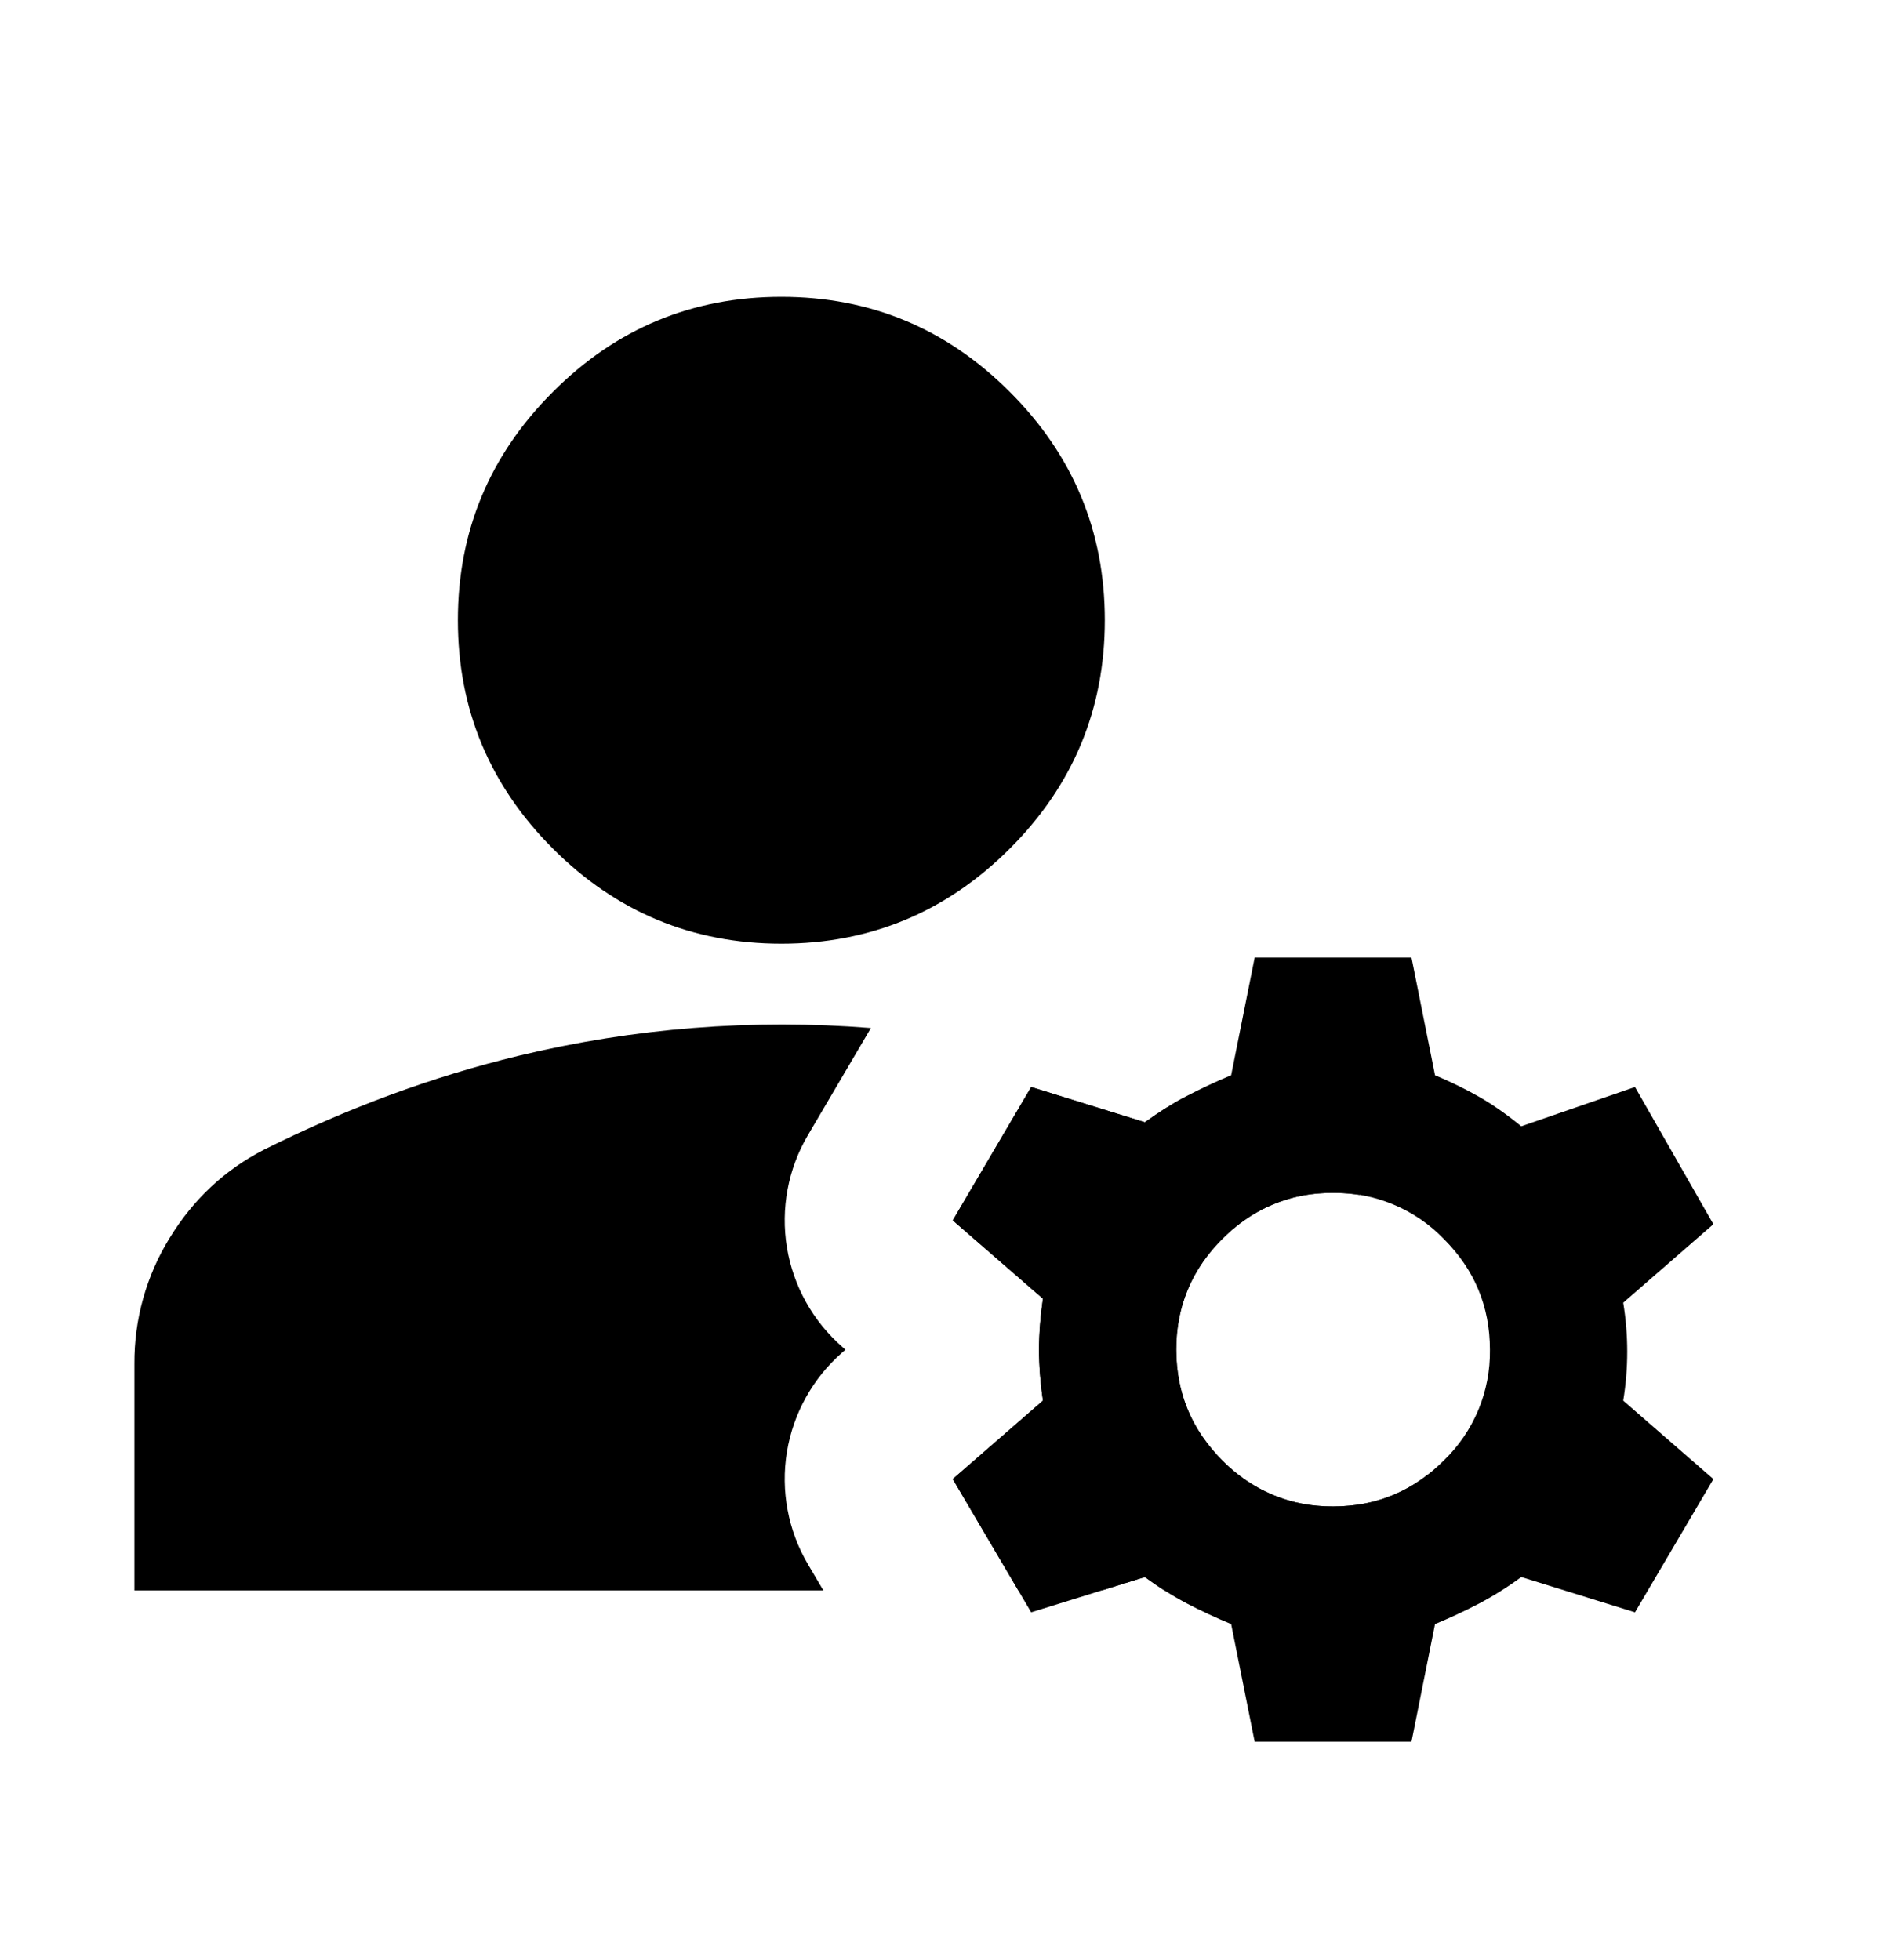
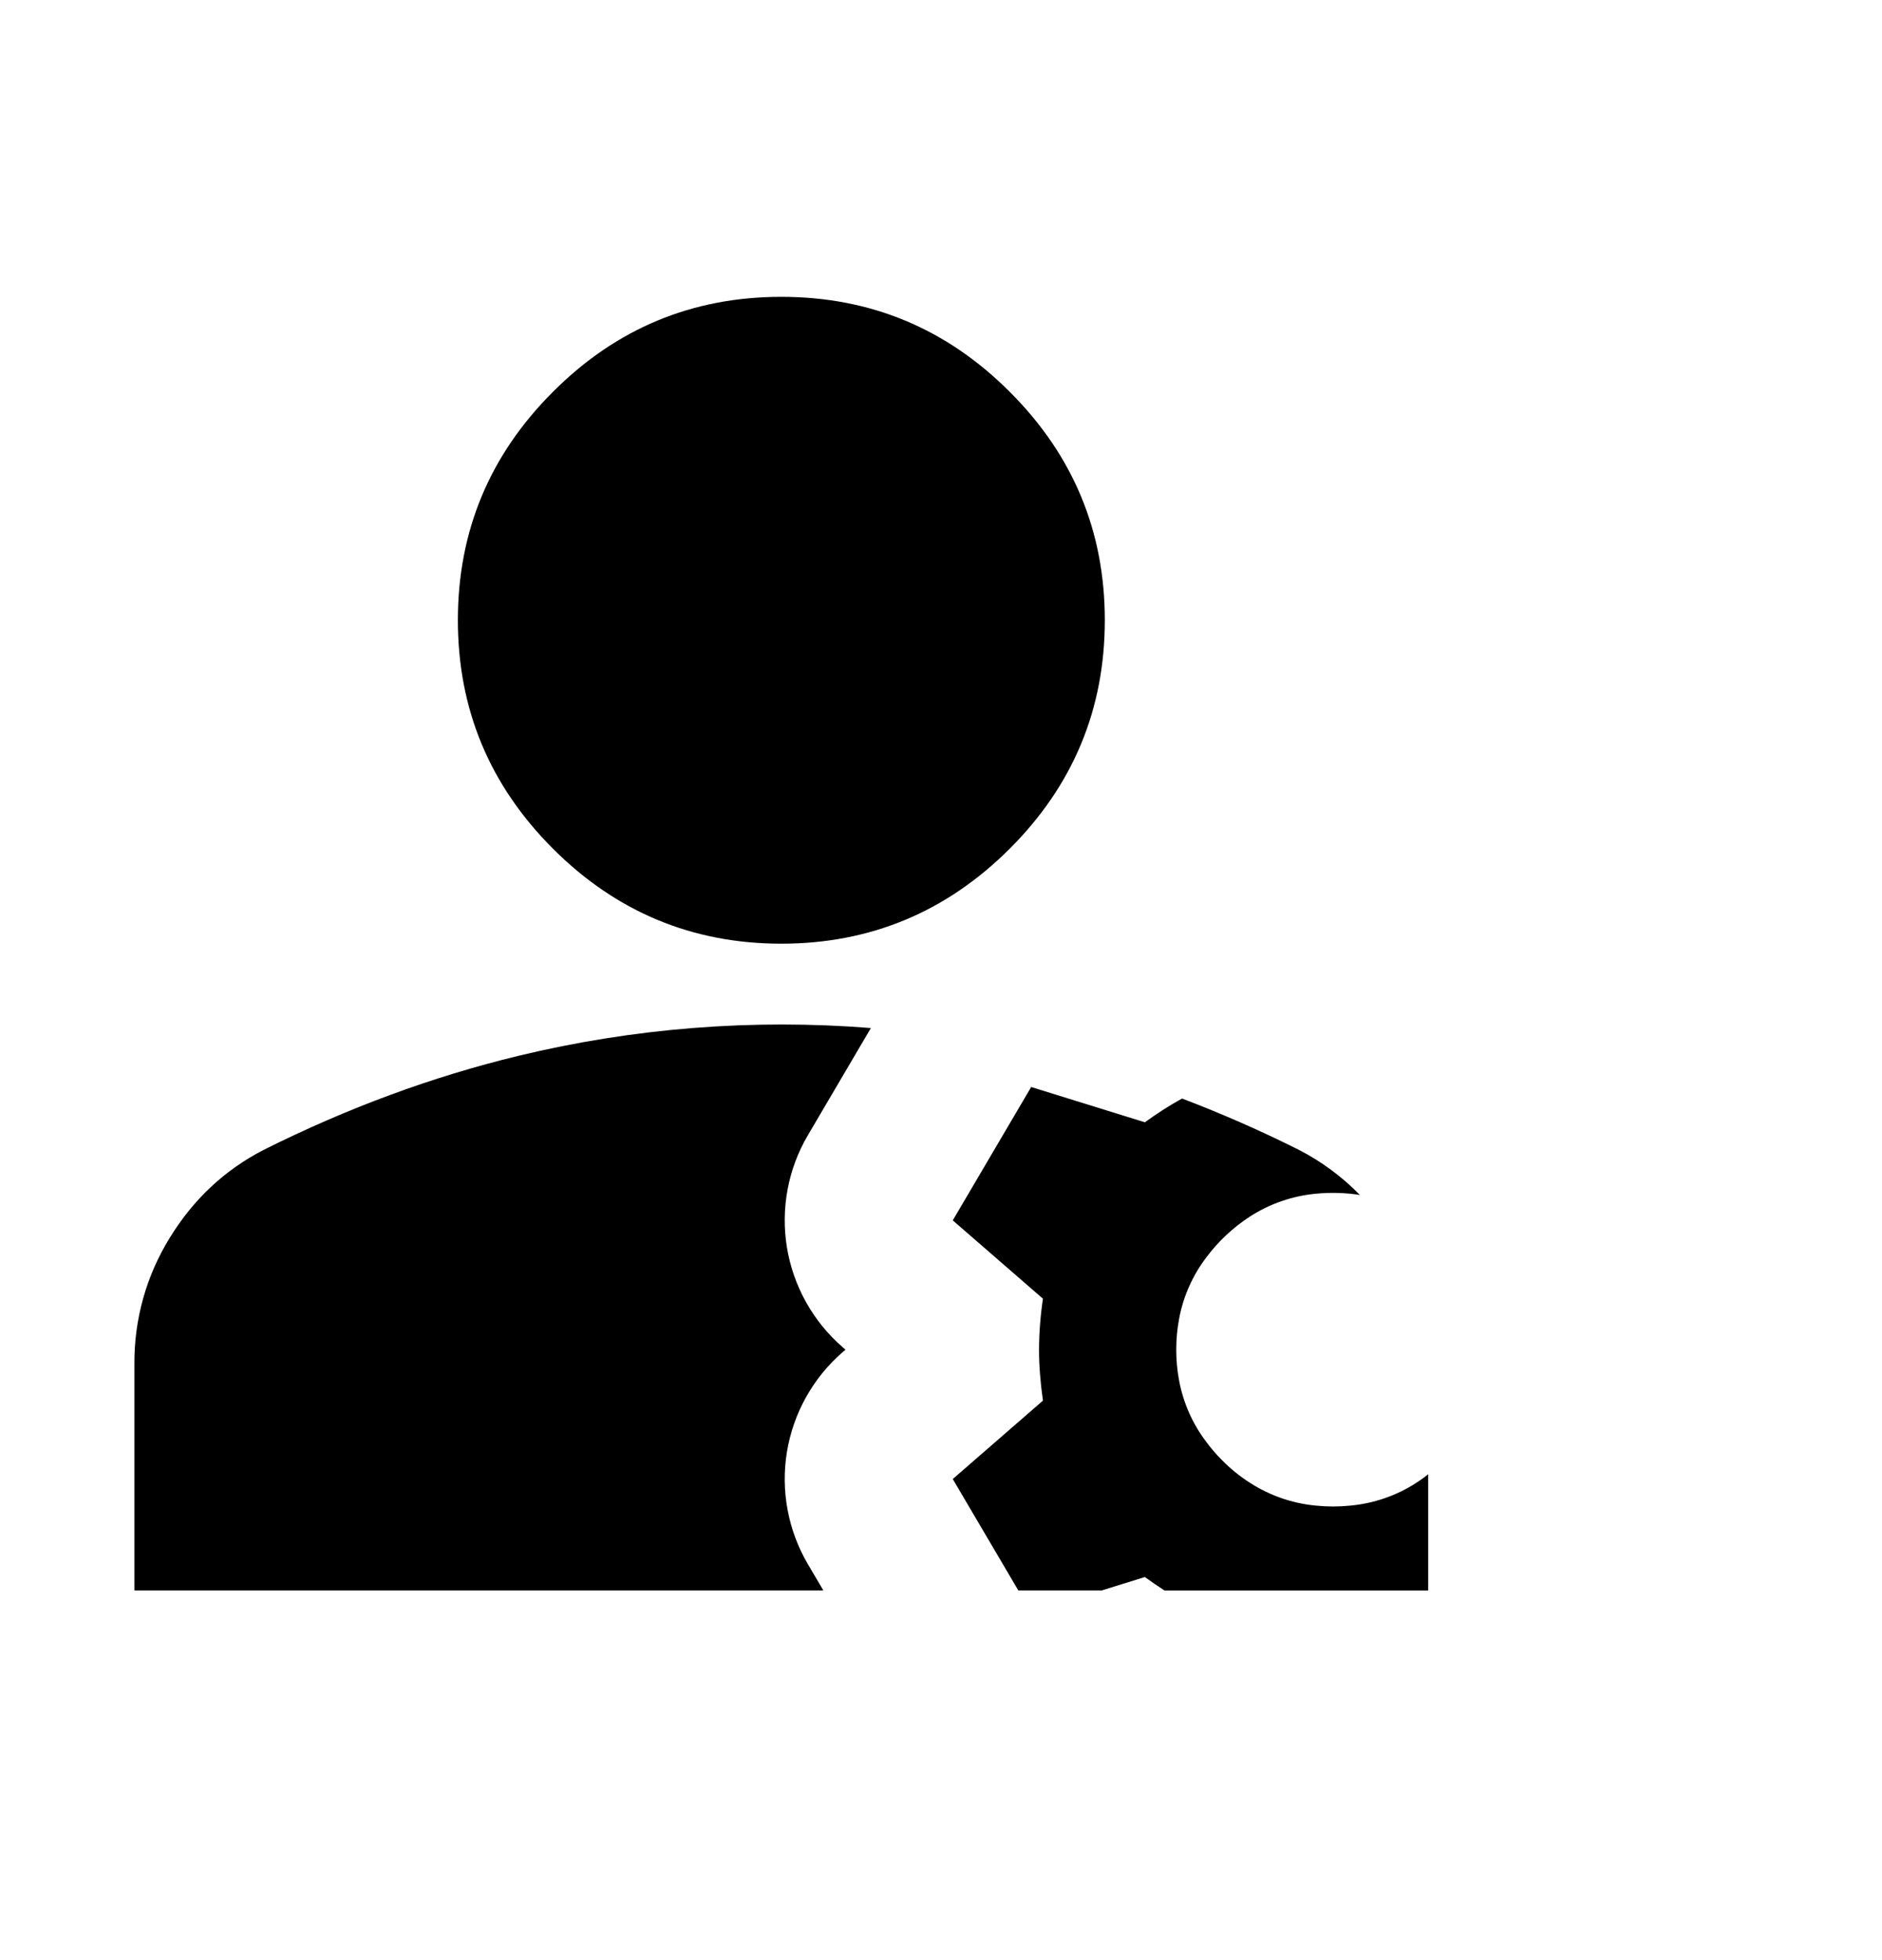
<svg xmlns="http://www.w3.org/2000/svg" width="24" height="25" viewBox="0 0 24 25" fill="none">
  <path d="M7.051 10.824C7.858 11.631 8.829 12.036 9.964 12.036C11.098 12.036 12.069 11.631 12.877 10.824C13.685 10.016 14.089 9.045 14.089 7.91C14.089 6.776 13.685 5.805 12.877 4.998C12.069 4.189 11.098 3.786 9.964 3.786C8.829 3.786 7.858 4.189 7.051 4.998C6.243 5.805 5.839 6.776 5.839 7.91C5.839 9.045 6.243 10.015 7.051 10.824ZM1.714 17.398V20.285H10.5L10.303 19.951C10.049 19.519 9.955 19.013 10.035 18.519C10.116 18.025 10.367 17.575 10.744 17.247L10.782 17.215L10.744 17.181C10.367 16.853 10.116 16.403 10.035 15.909C9.955 15.415 10.049 14.909 10.303 14.478L11.106 13.112C9.599 12.992 8.082 13.111 6.613 13.466C5.512 13.732 4.43 14.132 3.364 14.665C2.865 14.922 2.466 15.296 2.165 15.787C1.866 16.27 1.71 16.828 1.714 17.397V17.398ZM15.074 14.011C14.919 14.096 14.761 14.197 14.6 14.314L13.15 13.864L12.15 15.565L13.3 16.564C13.268 16.779 13.251 16.997 13.25 17.215C13.25 17.414 13.267 17.631 13.3 17.864L12.15 18.864L12.986 20.285H14.049L14.6 20.114C14.685 20.176 14.768 20.233 14.851 20.286H18.213V18.803C17.928 19.031 17.583 19.17 17.219 19.203C17.073 19.218 16.926 19.218 16.78 19.203C16.482 19.175 16.195 19.076 15.943 18.914C15.814 18.832 15.695 18.736 15.587 18.627C15.512 18.552 15.442 18.471 15.379 18.385C15.208 18.158 15.091 17.895 15.038 17.616C15.012 17.483 15 17.349 15 17.215C15 17.076 15.013 16.941 15.038 16.812C15.091 16.533 15.208 16.27 15.379 16.043C15.534 15.834 15.725 15.655 15.943 15.514C16.195 15.352 16.482 15.253 16.78 15.225C16.967 15.207 17.156 15.212 17.342 15.241C17.115 15.008 16.852 14.814 16.563 14.665C16.078 14.422 15.581 14.204 15.074 14.011Z" fill="black" />
-   <path d="M16 22.214L15.7 20.714C15.509 20.635 15.321 20.548 15.137 20.452C14.95 20.353 14.77 20.24 14.6 20.114L13.15 20.564L12.15 18.865L13.3 17.864C13.268 17.649 13.251 17.432 13.25 17.215C13.25 17.014 13.267 16.798 13.3 16.564L12.15 15.565L13.15 13.864L14.6 14.314C14.783 14.181 14.962 14.069 15.137 13.977C15.313 13.886 15.5 13.797 15.7 13.714L16 12.214H18L18.3 13.714C18.5 13.798 18.687 13.889 18.862 13.989C19.037 14.089 19.216 14.215 19.4 14.365L20.85 13.864L21.85 15.614L20.7 16.615C20.768 17.029 20.768 17.451 20.7 17.864L21.85 18.865L20.85 20.564L19.4 20.114C19.229 20.24 19.049 20.353 18.862 20.452C18.679 20.548 18.491 20.635 18.3 20.714L18 22.214H16ZM17 19.214C17.55 19.214 18.021 19.019 18.412 18.627C18.602 18.445 18.751 18.225 18.853 17.982C18.954 17.739 19.004 17.478 19 17.215C19 16.664 18.804 16.194 18.412 15.802C18.23 15.613 18.01 15.463 17.767 15.362C17.524 15.261 17.263 15.21 17 15.214C16.737 15.211 16.476 15.261 16.233 15.362C15.99 15.463 15.77 15.613 15.587 15.802C15.398 15.985 15.248 16.205 15.147 16.448C15.046 16.691 14.996 16.952 15 17.215C15 17.764 15.196 18.235 15.587 18.627C15.77 18.816 15.99 18.966 16.233 19.067C16.476 19.168 16.737 19.218 17 19.214Z" fill="black" />
</svg>